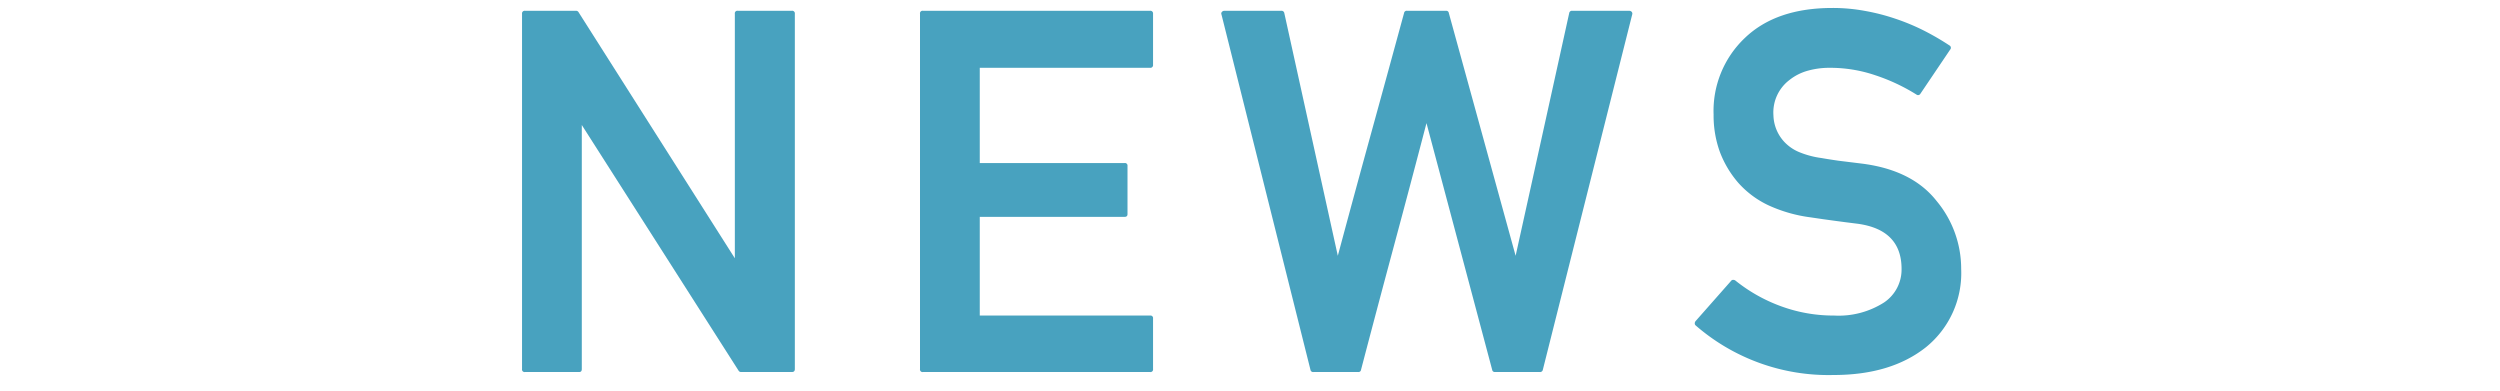
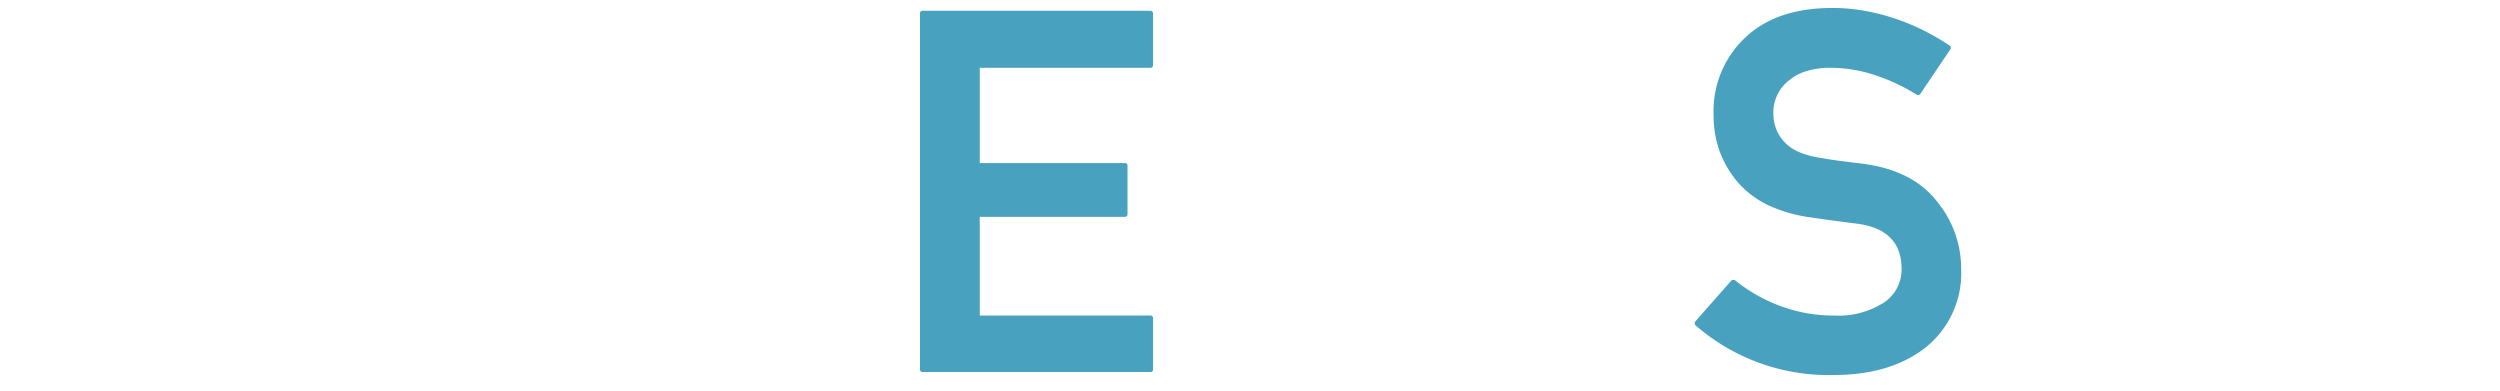
<svg xmlns="http://www.w3.org/2000/svg" viewBox="0 0 320 50">
  <defs>
    <style>.cls-1{fill:#48a2bf;}</style>
  </defs>
  <title>title-news</title>
  <g id="レイヤー_1" data-name="レイヤー 1">
-     <path class="cls-1" d="M67.2,47.62a.33.33,0,0,1-.38-.38V1.76a.34.34,0,0,1,.38-.38h6.54a.37.37,0,0,1,.32.19l20,31.49V1.76a.33.33,0,0,1,.38-.38h6.91a.34.34,0,0,1,.39.38V47.24c0,.26-.13.38-.39.38h-6.5a.37.37,0,0,1-.32-.19L74.47,16V47.24c0,.26-.11.38-.35.38Z" />
    <path class="cls-1" d="M118.14,47.62a.33.33,0,0,1-.38-.38V1.76a.33.33,0,0,1,.38-.38h29.07a.34.34,0,0,1,.38.38V8.3a.34.34,0,0,1-.38.38h-21.8V20.87h18.53a.33.33,0,0,1,.38.38v6.16c0,.23-.12.35-.38.35H125.41V40.39h21.8a.33.33,0,0,1,.38.38v6.47a.33.33,0,0,1-.38.38Z" />
-     <path class="cls-1" d="M168.12,47.62a.34.34,0,0,1-.38-.28L156.35,1.86a.3.3,0,0,1,.06-.34.42.42,0,0,1,.32-.14H164a.36.36,0,0,1,.39.29l6.85,31.07q2.1-7.82,4.22-15.52t4.26-15.55a.34.34,0,0,1,.38-.29h5a.33.33,0,0,1,.35.29L194,32.74q1.73-7.82,3.43-15.52t3.43-15.55a.35.35,0,0,1,.38-.29h7.3a.43.43,0,0,1,.32.14.35.35,0,0,1,.06.34L197.48,47.34a.35.35,0,0,1-.38.28h-5.75a.33.33,0,0,1-.35-.28l-8.41-31.58q-2.09,8-4.19,15.8t-4.19,15.78a.32.32,0,0,1-.35.28Z" />
    <path class="cls-1" d="M221.59,35.94a.31.31,0,0,1,.26-.12.47.47,0,0,1,.28.09,20.51,20.51,0,0,0,5.76,3.26,19.49,19.49,0,0,0,6.87,1.22,10.81,10.81,0,0,0,6.41-1.68,5.07,5.07,0,0,0,2.23-4.29c0-3.34-1.88-5.27-5.62-5.78h0l-1.51-.19-1.43-.19-1.46-.2-1.63-.24a18.6,18.6,0,0,1-5.32-1.51,12,12,0,0,1-3.92-2.9,13.1,13.1,0,0,1-2.38-4,13.71,13.71,0,0,1-.79-4.74,12.87,12.87,0,0,1,4-9.81q4-3.84,11.2-3.84a22.53,22.53,0,0,1,4.14.37,26.35,26.35,0,0,1,3.91,1,27.54,27.54,0,0,1,3.62,1.5,32.79,32.79,0,0,1,3.31,1.92.34.34,0,0,1,.1.54L245.81,12a.34.34,0,0,1-.51.1A24.21,24.21,0,0,0,240,9.62a17.89,17.89,0,0,0-5.77-.94,10.2,10.2,0,0,0-2.83.37,6.61,6.61,0,0,0-2.35,1.19A5.22,5.22,0,0,0,227,14.77a5.18,5.18,0,0,0,1.4,3.4,5.53,5.53,0,0,0,1.87,1.29,11.47,11.47,0,0,0,2.89.77c.61.11,1.33.22,2.15.34l2.92.36q6.51.8,9.65,4.79a13.54,13.54,0,0,1,3.15,8.7,12.2,12.2,0,0,1-4.48,10Q242.06,48,234.7,48a25.91,25.91,0,0,1-17.65-6.34.32.32,0,0,1-.12-.26.47.47,0,0,1,.09-.28Z" />
  </g>
</svg>